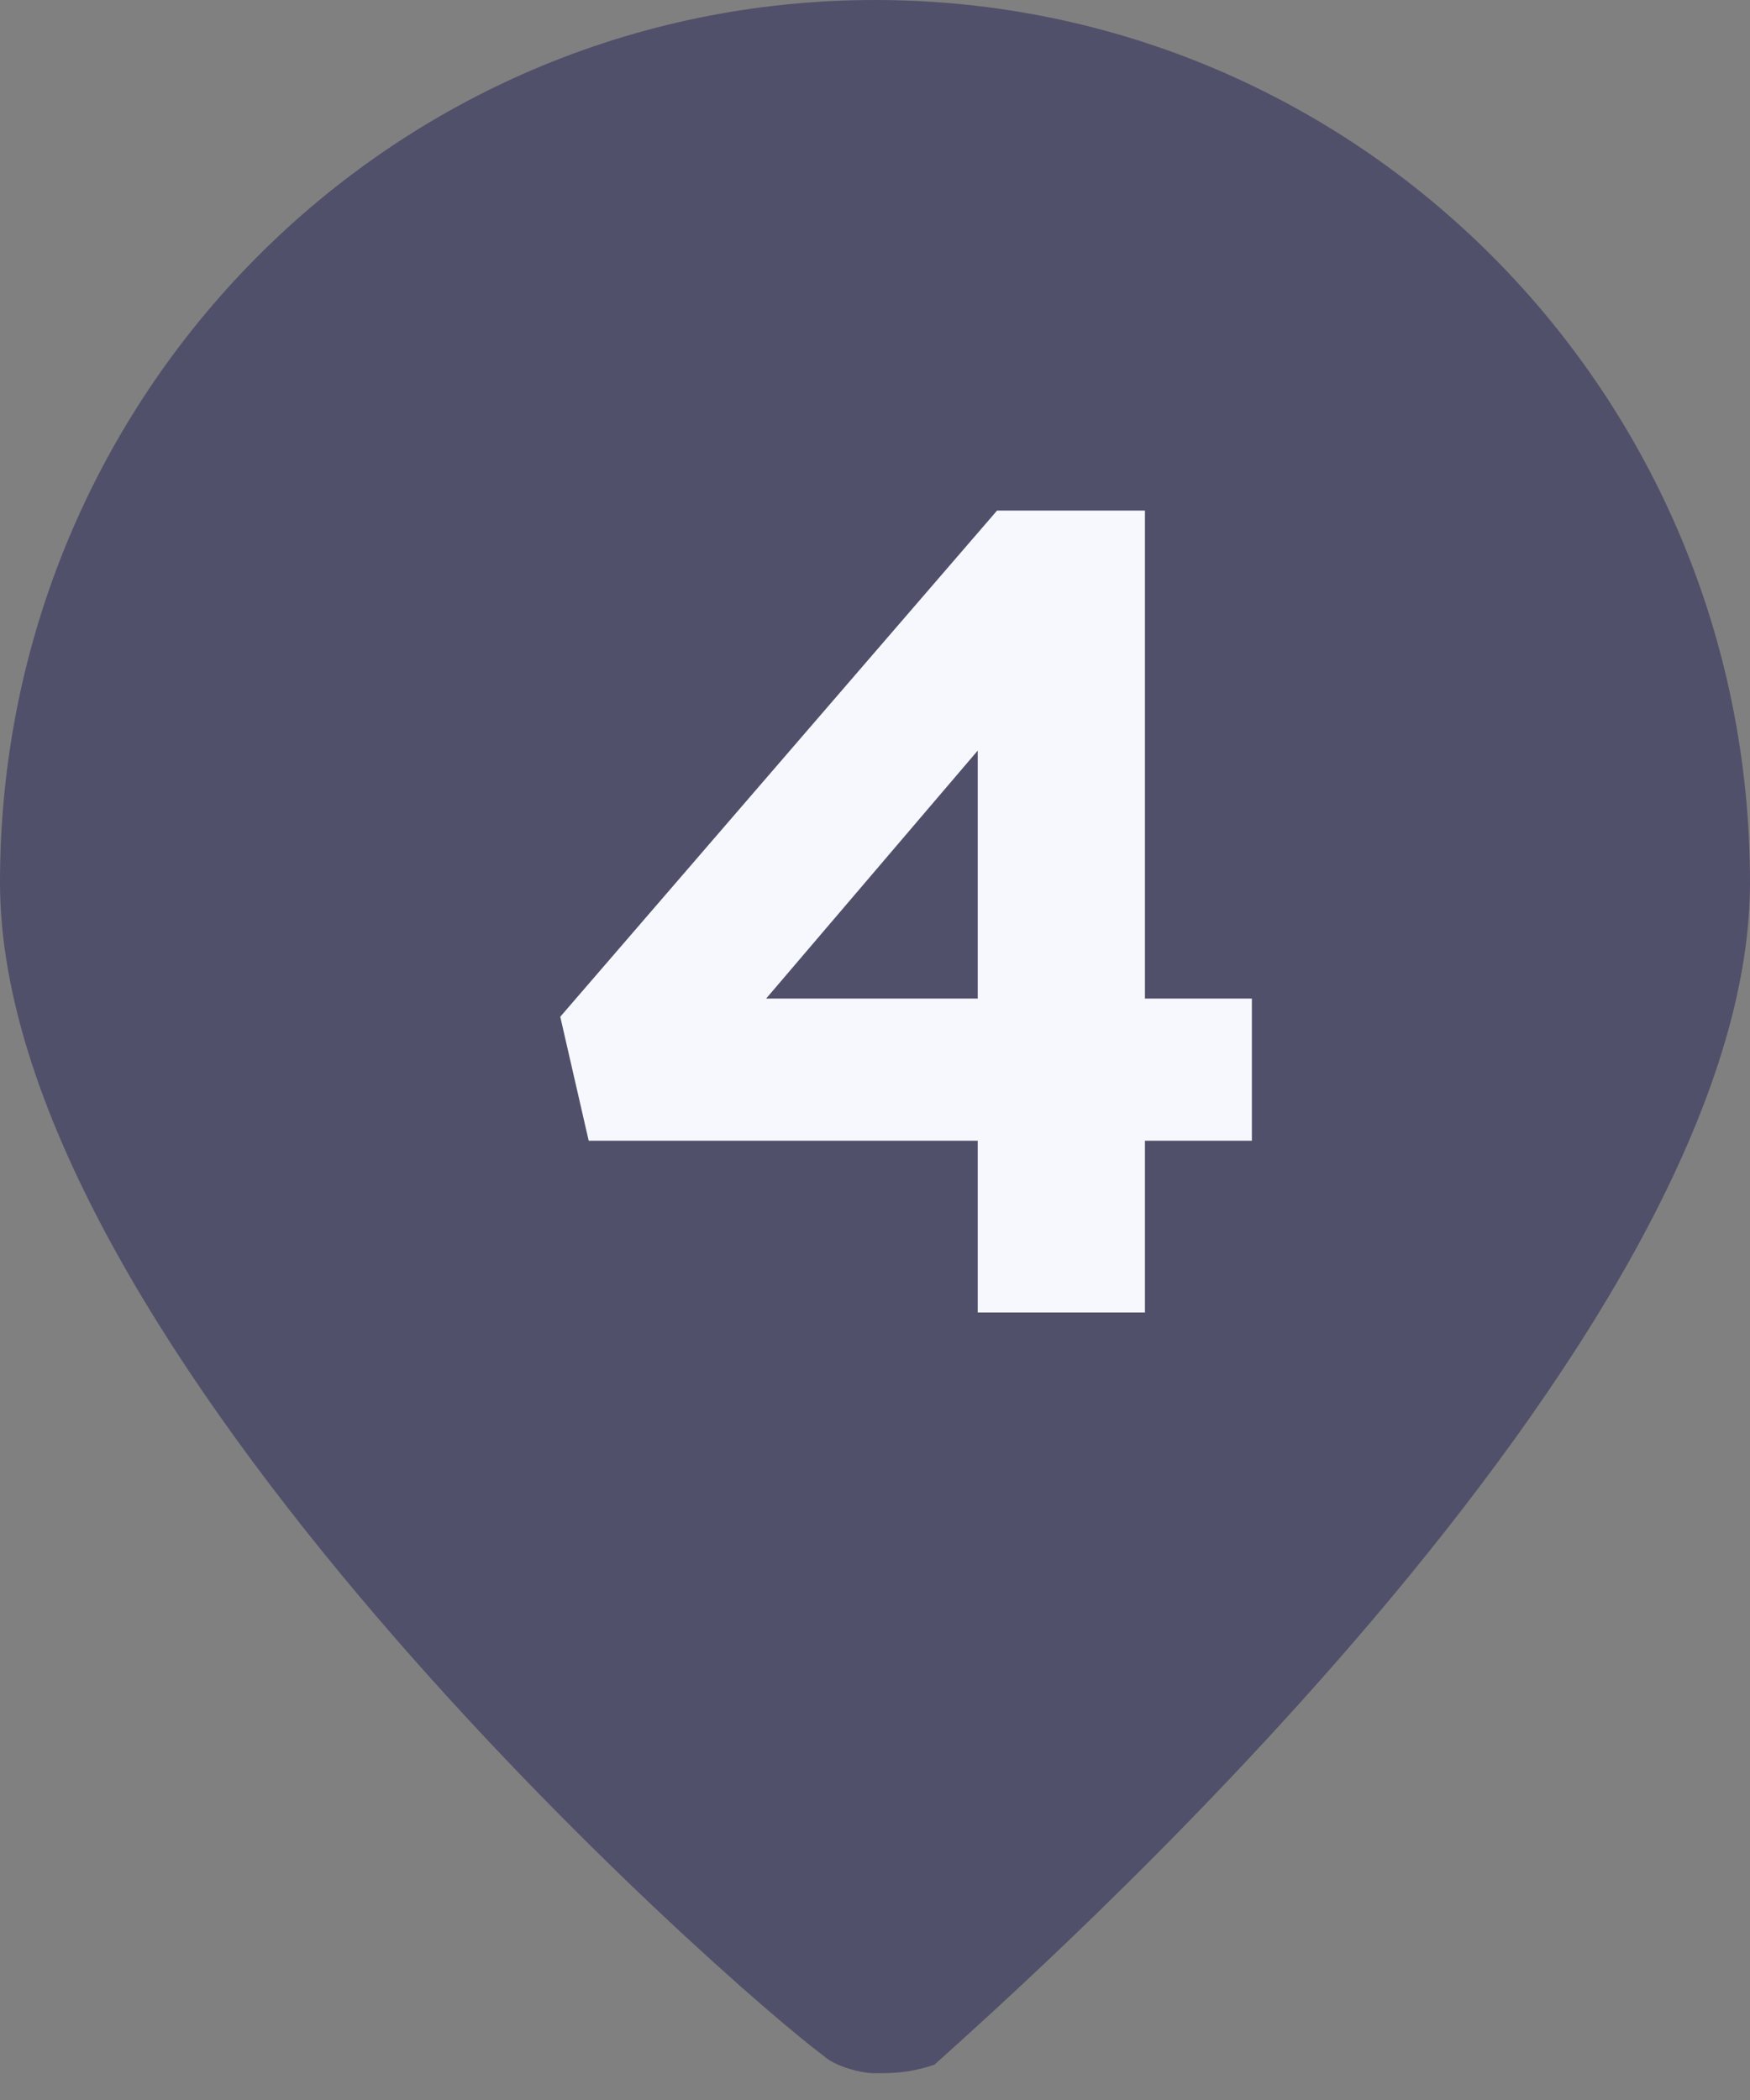
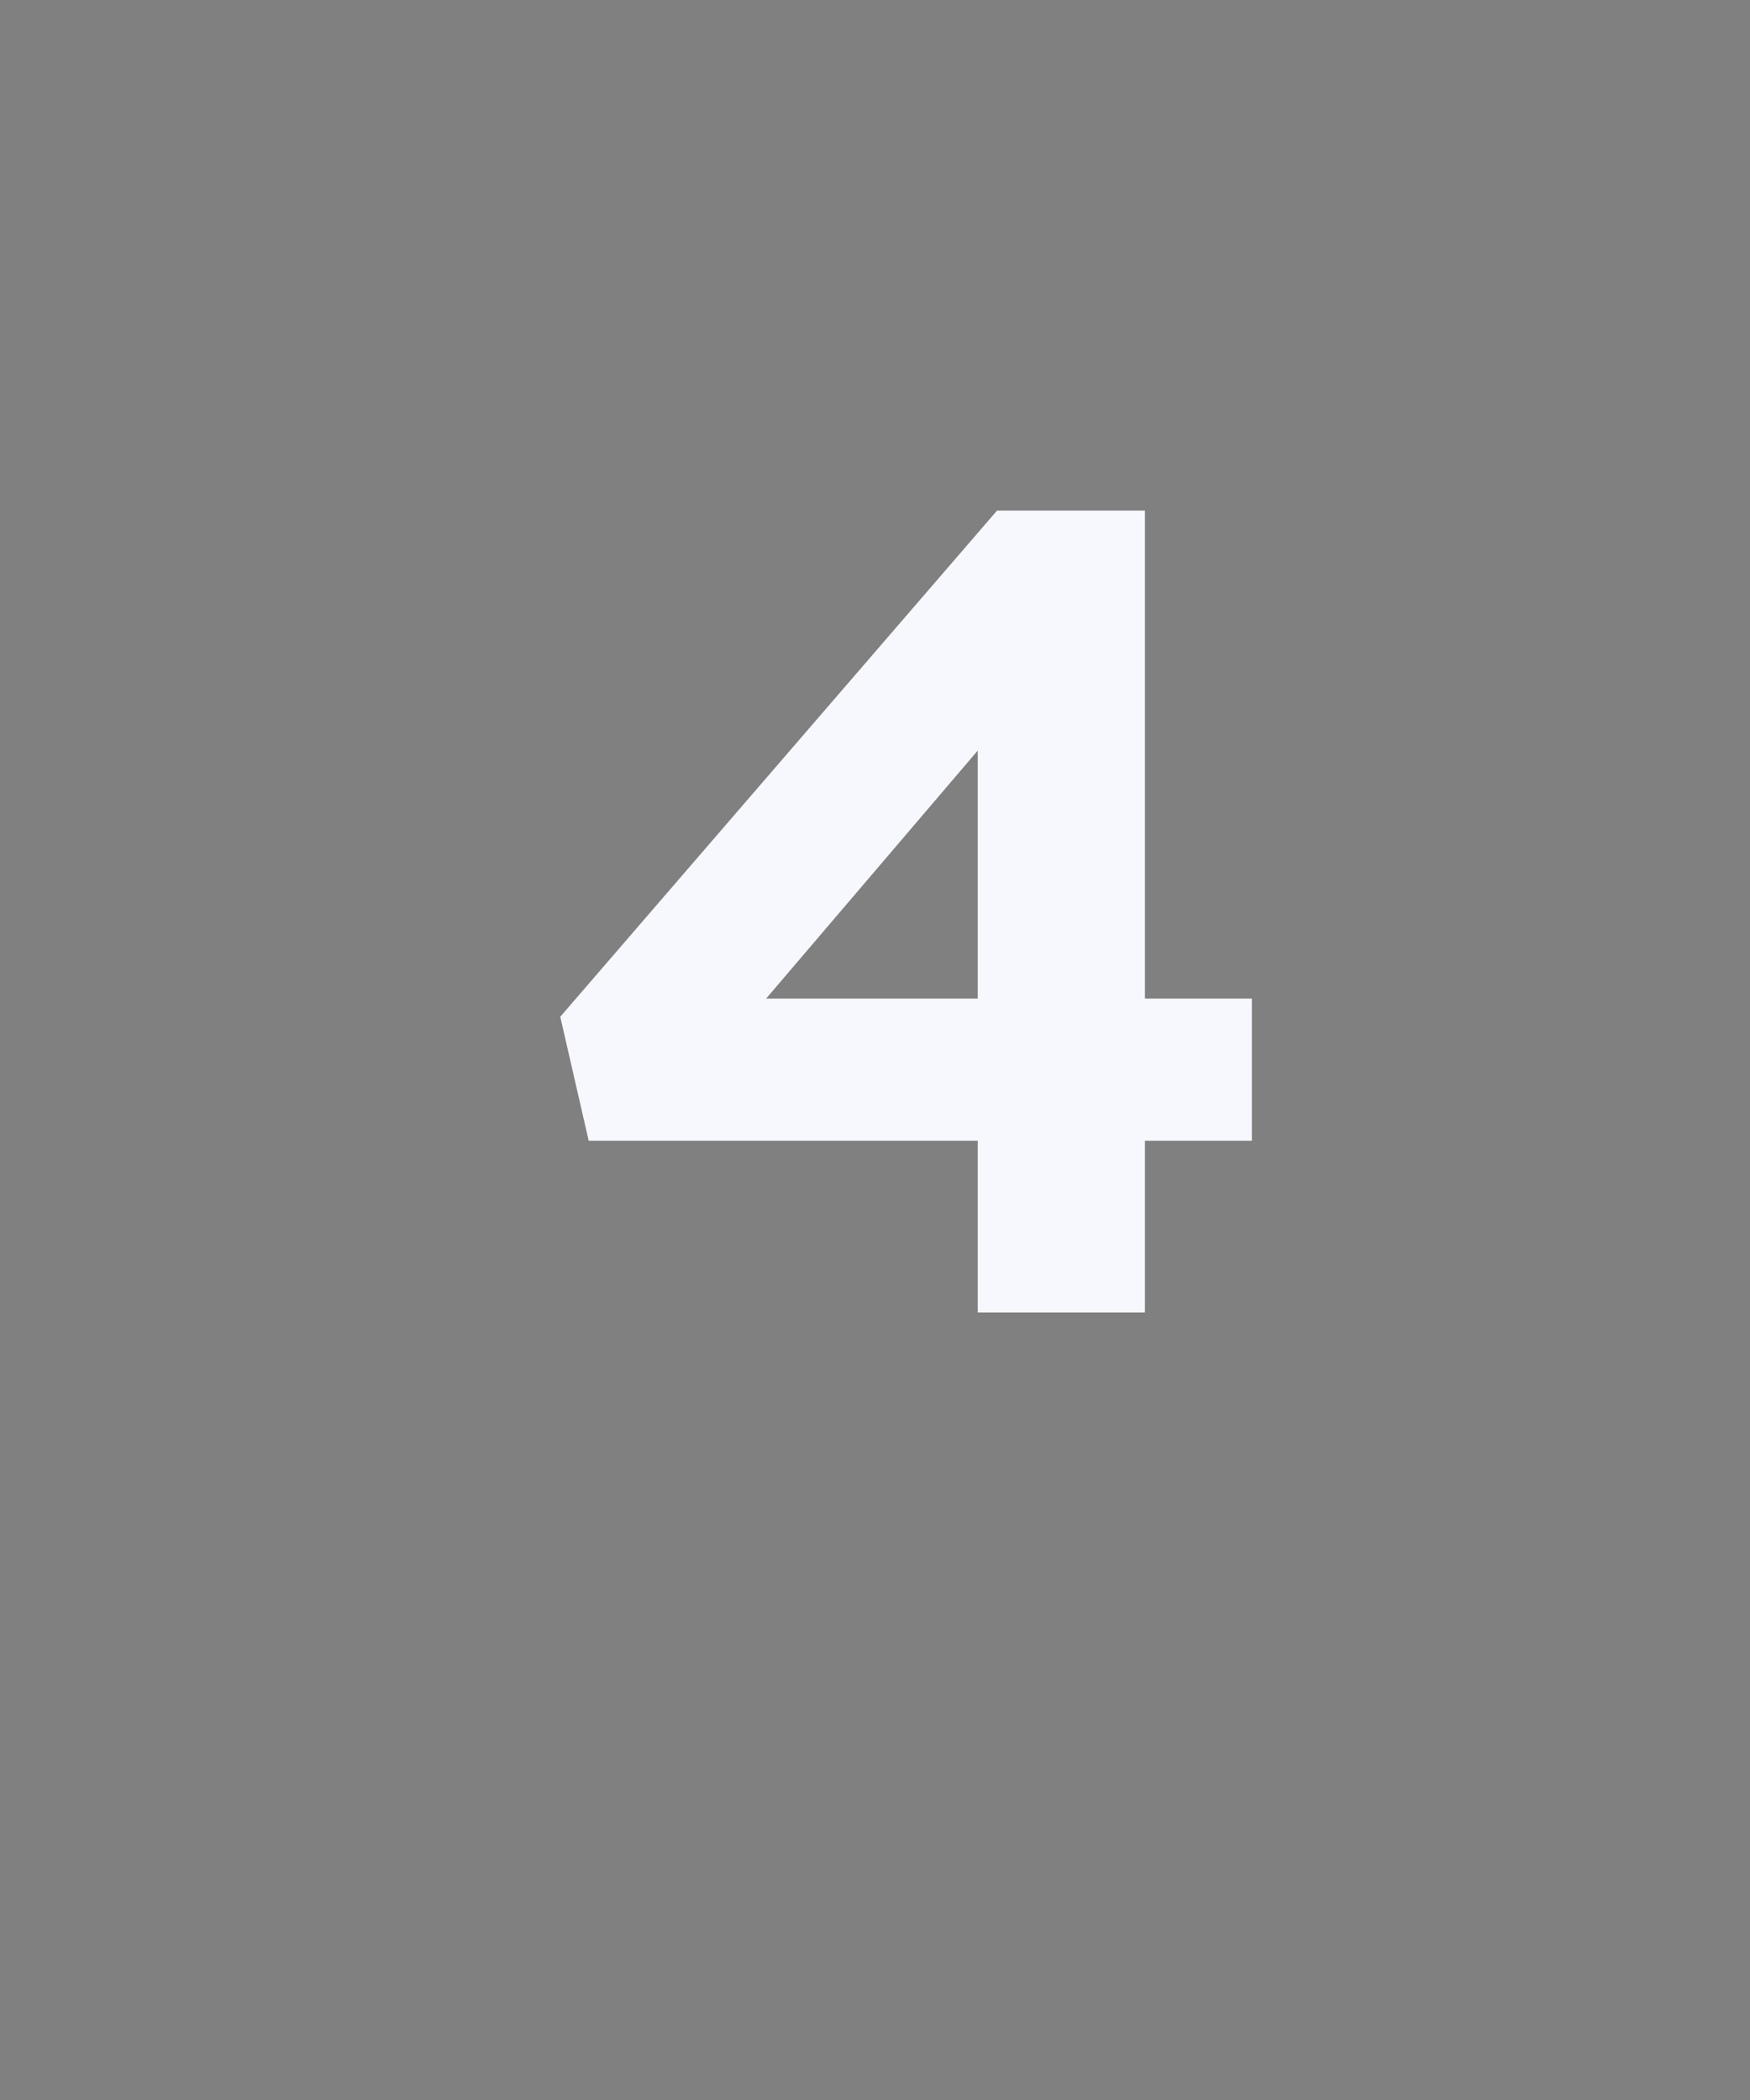
<svg xmlns="http://www.w3.org/2000/svg" width="20" height="24" viewBox="0 0 20 24" fill="none">
  <rect x="0" y="0" width="20" height="24" fill="#808080" stroke="none" />
-   <path opacity="0.5" d="M10 23.694C9.806 23.694 9.515 23.596 9.417 23.498C8.35 22.715 0 15.372 0 10.085C0 4.504 4.466 0 10 0C15.534 0 20 4.504 20 10.085C20 15.372 11.65 22.715 10.68 23.596C10.388 23.694 10.194 23.694 10 23.694Z" fill="#232057" />
  <path d="M11.174 15H13.085V13.037H14.307V11.412H13.085V5.835H11.395L6.403 11.62L6.728 13.037H11.174V15ZM8.756 11.412L11.174 8.578V11.412H8.756Z" fill="#F7F8FE" />
</svg>